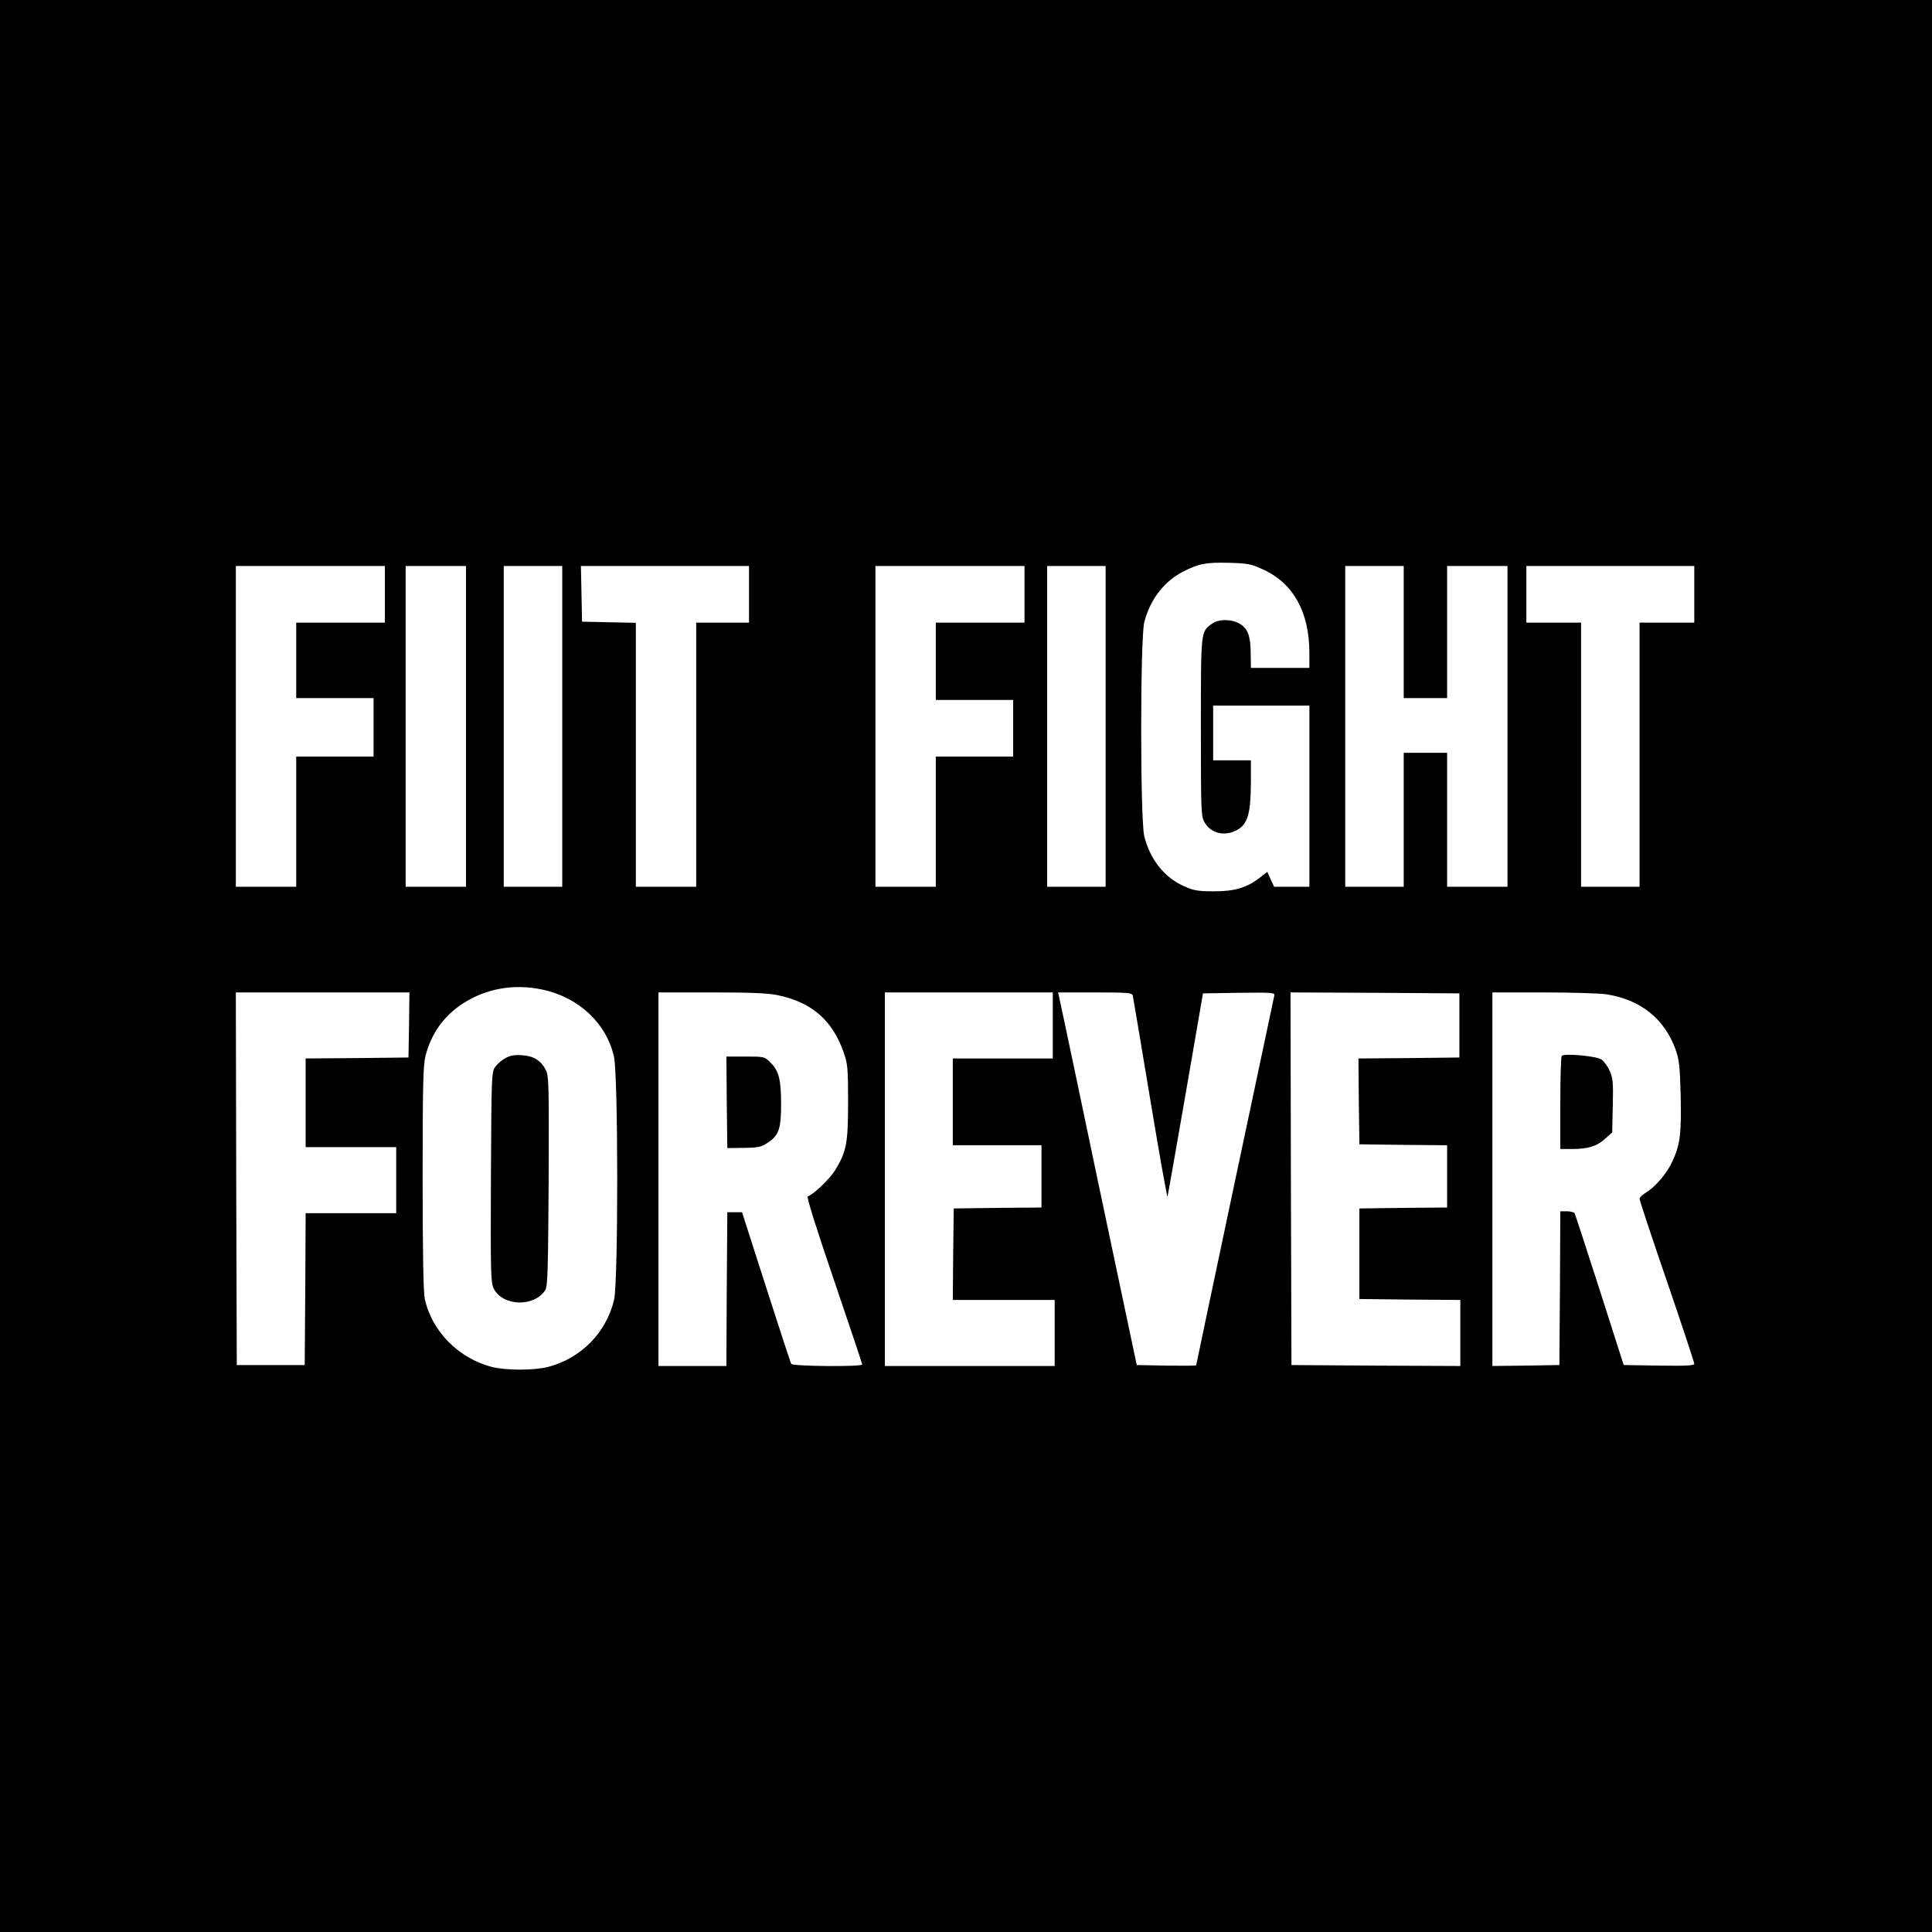
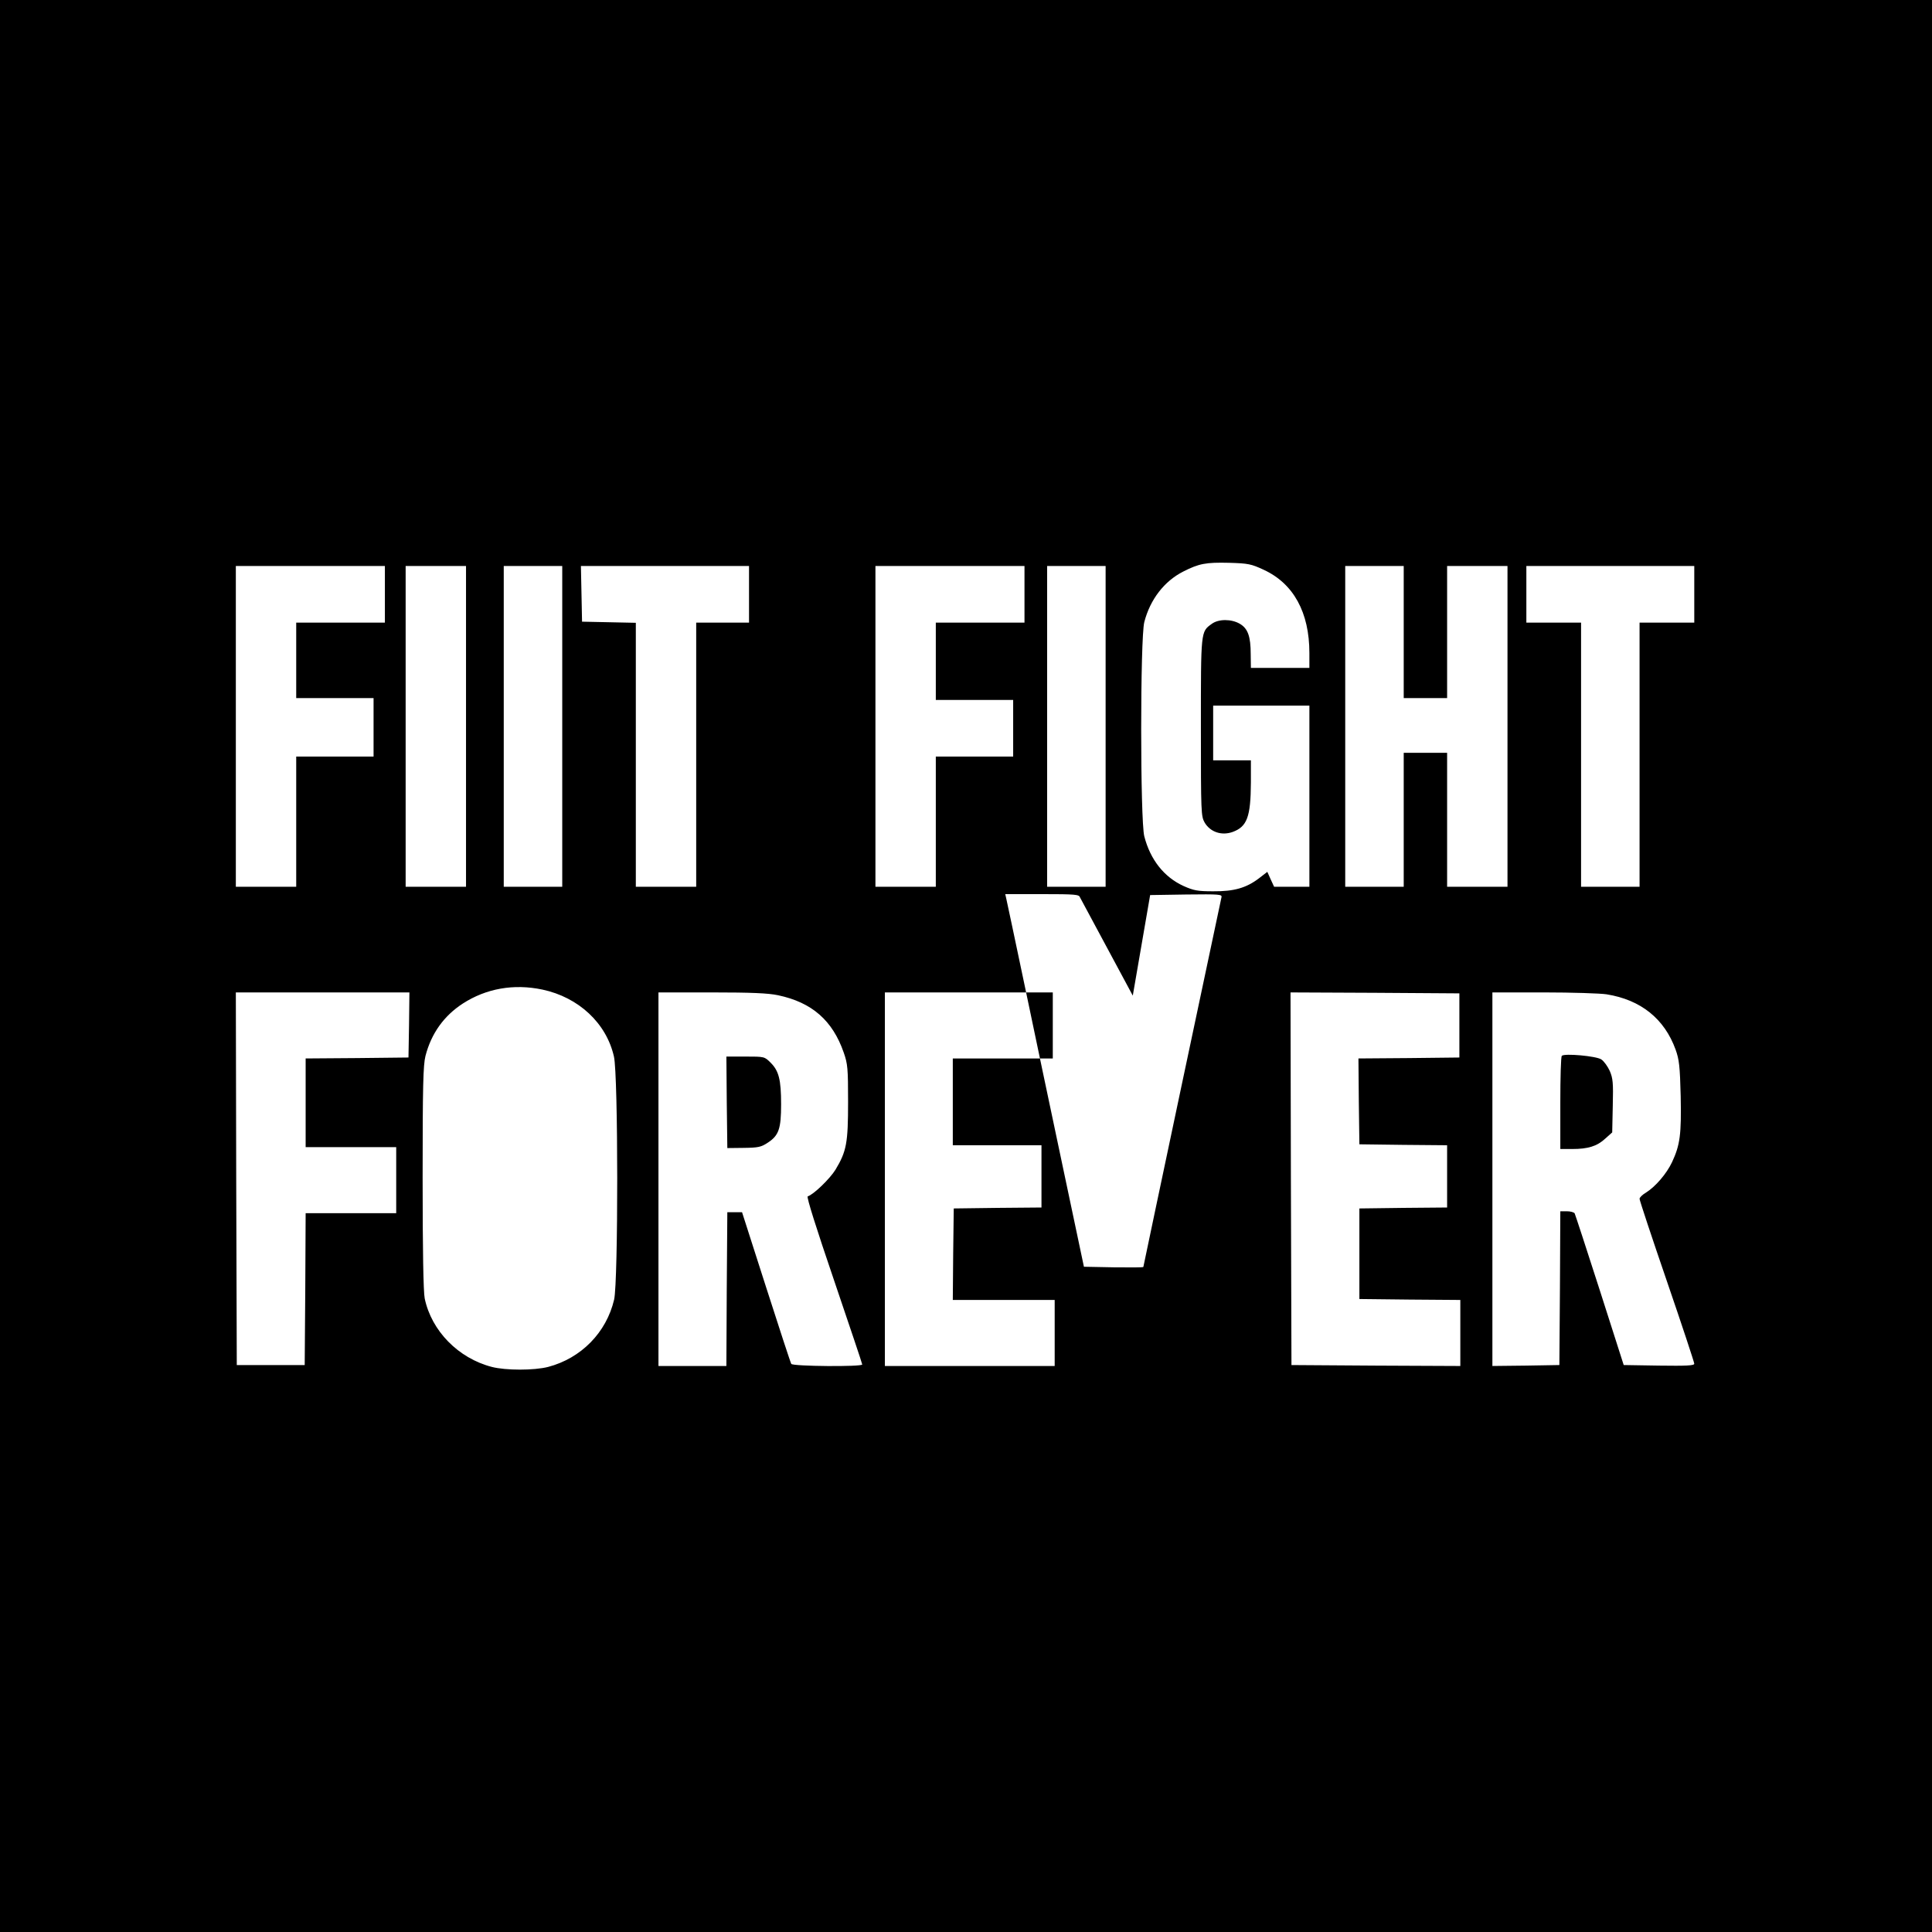
<svg xmlns="http://www.w3.org/2000/svg" version="1.0" width="1024pt" height="1024pt" viewBox="0 0 1024 1024" preserveAspectRatio="xMidYMid meet">
  <g transform="translate(0,1024) scale(0.1,-0.1)" fill="#000000" stroke="none">
-     <path d="M0 5120 l0 -5120 5120 0 5120 0 0 5120 0 5120 -5120 0 -5120 0 0 -5120z m6698 2100 c158 -73 242 -226 242 -441 l0 -79 -155 0 -155 0 -1 73 c0 94 -15 136 -58 161 -45 26 -113 26 -149 -1 -58 -42 -57 -36 -57 -548 0 -456 1 -471 20 -505 30 -50 89 -70 147 -50 78 28 97 80 98 263 l0 117 -100 0 -100 0 0 145 0 145 255 0 255 0 0 -480 0 -480 -93 0 -94 0 -18 39 -18 40 -44 -34 c-67 -51 -132 -70 -243 -69 -83 0 -103 4 -157 28 -103 47 -176 139 -208 263 -22 85 -22 1051 0 1136 31 120 106 217 207 268 83 42 119 49 243 46 101 -3 116 -6 183 -37z m-4658 -130 l0 -150 -235 0 -235 0 0 -200 0 -200 205 0 205 0 0 -155 0 -155 -205 0 -205 0 0 -345 0 -345 -160 0 -160 0 0 850 0 850 395 0 395 0 0 -150z m430 -700 l0 -850 -160 0 -160 0 0 850 0 850 160 0 160 0 0 -850z m510 0 l0 -850 -155 0 -155 0 0 850 0 850 155 0 155 0 0 -850z m990 700 l0 -150 -140 0 -140 0 0 -700 0 -700 -160 0 -160 0 0 700 0 699 -142 3 -143 3 -3 148 -3 147 446 0 445 0 0 -150z m1460 0 l0 -150 -235 0 -235 0 0 -205 0 -205 205 0 205 0 0 -150 0 -150 -205 0 -205 0 0 -345 0 -345 -160 0 -160 0 0 850 0 850 395 0 395 0 0 -150z m430 -700 l0 -850 -155 0 -155 0 0 850 0 850 155 0 155 0 0 -850z m1580 500 l0 -350 115 0 115 0 0 350 0 350 160 0 160 0 0 -850 0 -850 -160 0 -160 0 0 355 0 355 -115 0 -115 0 0 -355 0 -355 -155 0 -155 0 0 850 0 850 155 0 155 0 0 -350z m1540 200 l0 -150 -145 0 -145 0 0 -700 0 -700 -155 0 -155 0 0 700 0 700 -145 0 -145 0 0 150 0 150 445 0 445 0 0 -150z m-6105 -2095 c192 -41 339 -178 379 -355 23 -99 23 -1192 1 -1288 -41 -175 -175 -311 -350 -357 -75 -19 -224 -19 -298 0 -178 46 -320 191 -356 363 -7 35 -11 251 -11 640 0 489 3 597 15 645 31 120 98 213 198 278 124 80 270 106 422 74z m-707 -187 l-3 -173 -272 -3 -273 -2 0 -235 0 -235 240 0 240 0 0 -175 0 -175 -240 0 -240 0 -2 -402 -3 -403 -180 0 -180 0 -3 988 -2 987 460 0 460 0 -2 -172z m1956 157 c180 -38 289 -134 348 -304 21 -60 23 -84 23 -261 0 -218 -8 -262 -67 -360 -29 -47 -115 -131 -147 -141 -7 -3 46 -170 139 -443 82 -242 150 -443 150 -448 0 -13 -368 -10 -376 3 -4 6 -64 190 -134 408 l-127 396 -39 0 -39 0 -3 -407 -2 -408 -180 0 -180 0 0 990 0 990 283 0 c209 0 300 -4 351 -15z m1456 -160 l0 -175 -265 0 -265 0 0 -230 0 -230 235 0 235 0 0 -165 0 -165 -232 -2 -233 -3 -3 -242 -2 -243 270 0 270 0 0 -175 0 -175 -450 0 -450 0 0 990 0 990 445 0 445 0 0 -175z m424 158 c2 -10 44 -256 92 -547 48 -291 90 -524 92 -518 2 6 45 251 96 544 l92 533 191 3 c179 2 191 1 187 -15 -8 -35 -414 -1955 -414 -1959 0 -3 -71 -3 -157 -2 l-158 3 -112 530 c-62 292 -153 726 -203 965 -50 239 -94 445 -97 458 l-5 22 195 0 c178 0 196 -2 201 -17z m1731 -158 l0 -170 -268 -3 -267 -2 2 -228 3 -227 233 -3 232 -2 0 -165 0 -165 -232 -2 -233 -3 0 -240 0 -240 268 -3 267 -2 0 -175 0 -175 -447 2 -448 3 -3 988 -2 987 447 -2 448 -3 0 -170z m780 165 c182 -29 307 -130 366 -293 19 -53 23 -88 27 -247 4 -202 -3 -258 -46 -350 -29 -61 -87 -129 -138 -161 -19 -11 -34 -26 -34 -33 0 -8 65 -204 145 -437 80 -233 145 -430 145 -437 0 -10 -41 -12 -187 -10 l-187 3 -127 397 c-70 218 -130 401 -133 407 -4 6 -23 11 -41 11 l-35 0 -2 -407 -3 -408 -177 -3 -178 -2 0 990 0 990 273 0 c149 0 299 -5 332 -10z" />
-     <path d="M2681 4633 c-19 -10 -44 -31 -55 -46 -21 -28 -21 -40 -24 -585 -2 -515 -1 -560 15 -592 48 -94 214 -99 273 -8 13 20 15 105 18 578 2 514 1 558 -15 589 -26 50 -64 74 -125 78 -38 3 -63 -1 -87 -14z" />
+     <path d="M0 5120 l0 -5120 5120 0 5120 0 0 5120 0 5120 -5120 0 -5120 0 0 -5120z m6698 2100 c158 -73 242 -226 242 -441 l0 -79 -155 0 -155 0 -1 73 c0 94 -15 136 -58 161 -45 26 -113 26 -149 -1 -58 -42 -57 -36 -57 -548 0 -456 1 -471 20 -505 30 -50 89 -70 147 -50 78 28 97 80 98 263 l0 117 -100 0 -100 0 0 145 0 145 255 0 255 0 0 -480 0 -480 -93 0 -94 0 -18 39 -18 40 -44 -34 c-67 -51 -132 -70 -243 -69 -83 0 -103 4 -157 28 -103 47 -176 139 -208 263 -22 85 -22 1051 0 1136 31 120 106 217 207 268 83 42 119 49 243 46 101 -3 116 -6 183 -37z m-4658 -130 l0 -150 -235 0 -235 0 0 -200 0 -200 205 0 205 0 0 -155 0 -155 -205 0 -205 0 0 -345 0 -345 -160 0 -160 0 0 850 0 850 395 0 395 0 0 -150z m430 -700 l0 -850 -160 0 -160 0 0 850 0 850 160 0 160 0 0 -850z m510 0 l0 -850 -155 0 -155 0 0 850 0 850 155 0 155 0 0 -850z m990 700 l0 -150 -140 0 -140 0 0 -700 0 -700 -160 0 -160 0 0 700 0 699 -142 3 -143 3 -3 148 -3 147 446 0 445 0 0 -150z m1460 0 l0 -150 -235 0 -235 0 0 -205 0 -205 205 0 205 0 0 -150 0 -150 -205 0 -205 0 0 -345 0 -345 -160 0 -160 0 0 850 0 850 395 0 395 0 0 -150z m430 -700 l0 -850 -155 0 -155 0 0 850 0 850 155 0 155 0 0 -850z m1580 500 l0 -350 115 0 115 0 0 350 0 350 160 0 160 0 0 -850 0 -850 -160 0 -160 0 0 355 0 355 -115 0 -115 0 0 -355 0 -355 -155 0 -155 0 0 850 0 850 155 0 155 0 0 -350z m1540 200 l0 -150 -145 0 -145 0 0 -700 0 -700 -155 0 -155 0 0 700 0 700 -145 0 -145 0 0 150 0 150 445 0 445 0 0 -150z m-6105 -2095 c192 -41 339 -178 379 -355 23 -99 23 -1192 1 -1288 -41 -175 -175 -311 -350 -357 -75 -19 -224 -19 -298 0 -178 46 -320 191 -356 363 -7 35 -11 251 -11 640 0 489 3 597 15 645 31 120 98 213 198 278 124 80 270 106 422 74z m-707 -187 l-3 -173 -272 -3 -273 -2 0 -235 0 -235 240 0 240 0 0 -175 0 -175 -240 0 -240 0 -2 -402 -3 -403 -180 0 -180 0 -3 988 -2 987 460 0 460 0 -2 -172z m1956 157 c180 -38 289 -134 348 -304 21 -60 23 -84 23 -261 0 -218 -8 -262 -67 -360 -29 -47 -115 -131 -147 -141 -7 -3 46 -170 139 -443 82 -242 150 -443 150 -448 0 -13 -368 -10 -376 3 -4 6 -64 190 -134 408 l-127 396 -39 0 -39 0 -3 -407 -2 -408 -180 0 -180 0 0 990 0 990 283 0 c209 0 300 -4 351 -15z m1456 -160 l0 -175 -265 0 -265 0 0 -230 0 -230 235 0 235 0 0 -165 0 -165 -232 -2 -233 -3 -3 -242 -2 -243 270 0 270 0 0 -175 0 -175 -450 0 -450 0 0 990 0 990 445 0 445 0 0 -175z m424 158 l92 533 191 3 c179 2 191 1 187 -15 -8 -35 -414 -1955 -414 -1959 0 -3 -71 -3 -157 -2 l-158 3 -112 530 c-62 292 -153 726 -203 965 -50 239 -94 445 -97 458 l-5 22 195 0 c178 0 196 -2 201 -17z m1731 -158 l0 -170 -268 -3 -267 -2 2 -228 3 -227 233 -3 232 -2 0 -165 0 -165 -232 -2 -233 -3 0 -240 0 -240 268 -3 267 -2 0 -175 0 -175 -447 2 -448 3 -3 988 -2 987 447 -2 448 -3 0 -170z m780 165 c182 -29 307 -130 366 -293 19 -53 23 -88 27 -247 4 -202 -3 -258 -46 -350 -29 -61 -87 -129 -138 -161 -19 -11 -34 -26 -34 -33 0 -8 65 -204 145 -437 80 -233 145 -430 145 -437 0 -10 -41 -12 -187 -10 l-187 3 -127 397 c-70 218 -130 401 -133 407 -4 6 -23 11 -41 11 l-35 0 -2 -407 -3 -408 -177 -3 -178 -2 0 990 0 990 273 0 c149 0 299 -5 332 -10z" />
    <path d="M3852 4398 l3 -243 87 1 c77 1 92 4 128 28 58 38 70 74 70 203 0 130 -12 177 -55 220 -33 33 -33 33 -134 33 l-101 0 2 -242z" />
    <path d="M8278 4644 c-5 -4 -8 -117 -8 -251 l0 -243 63 0 c84 0 132 15 175 55 l37 33 3 141 c3 122 1 145 -16 185 -11 24 -31 52 -45 61 -27 18 -196 33 -209 19z" />
  </g>
</svg>